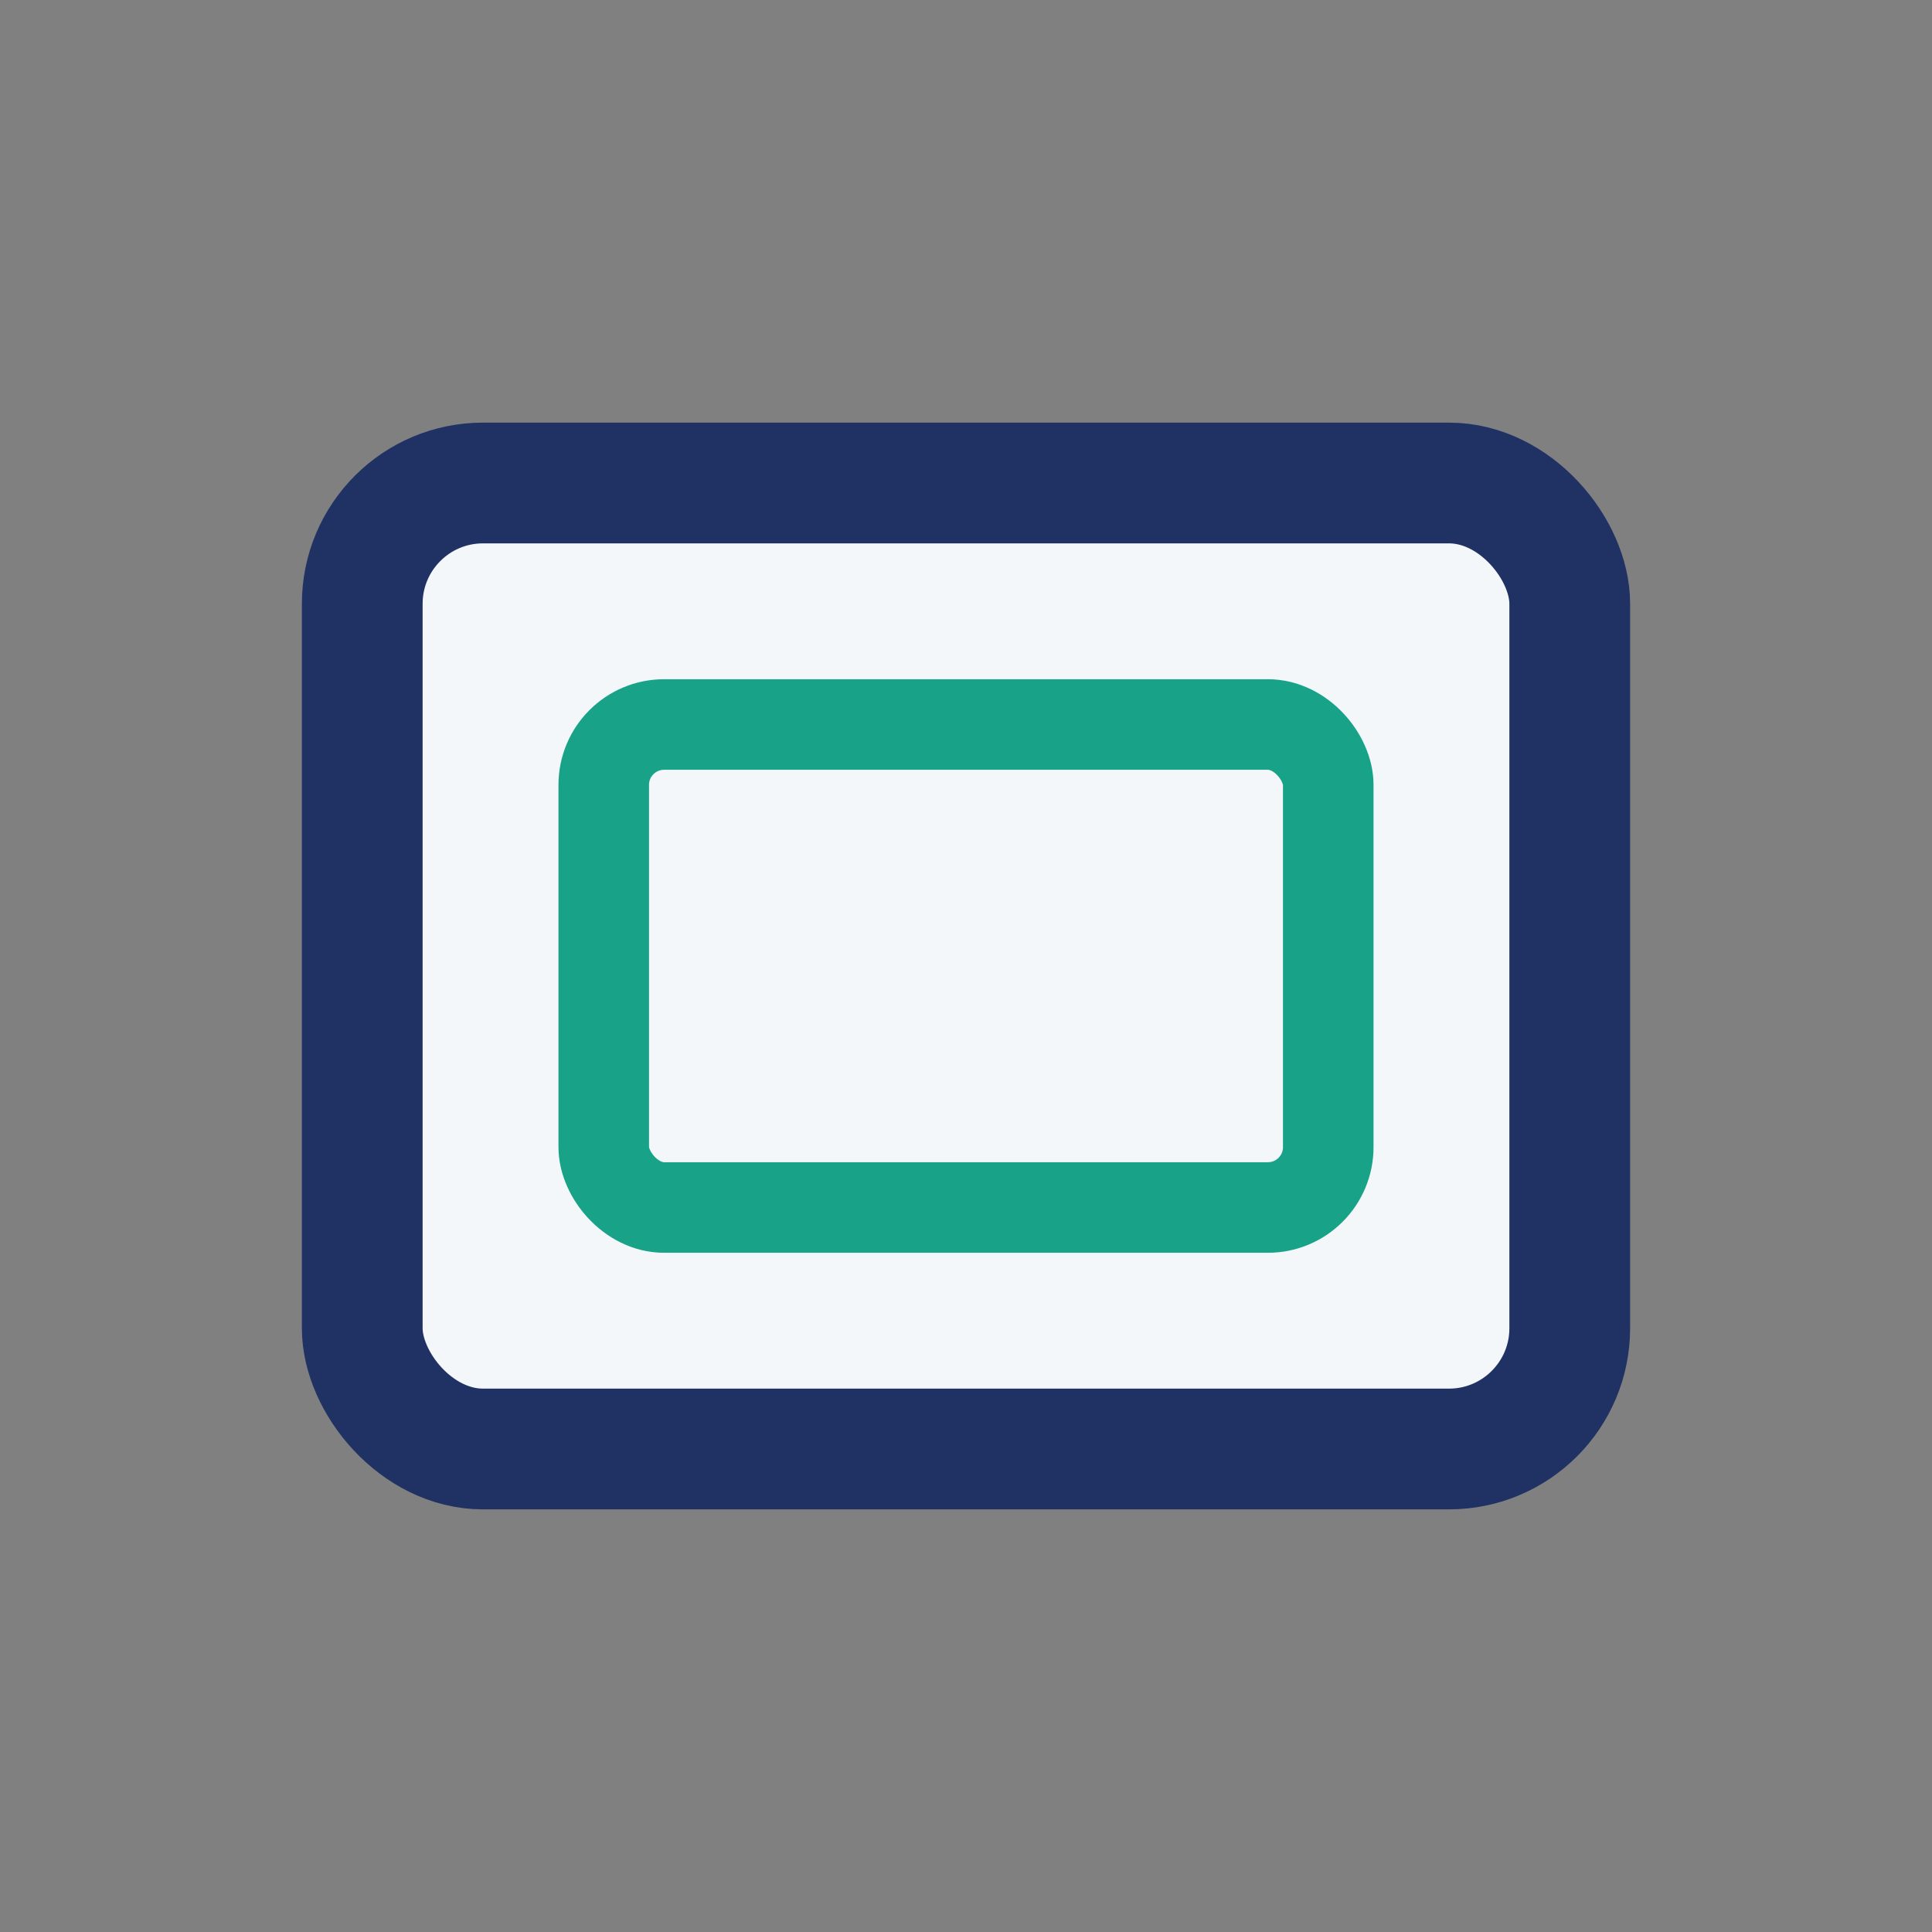
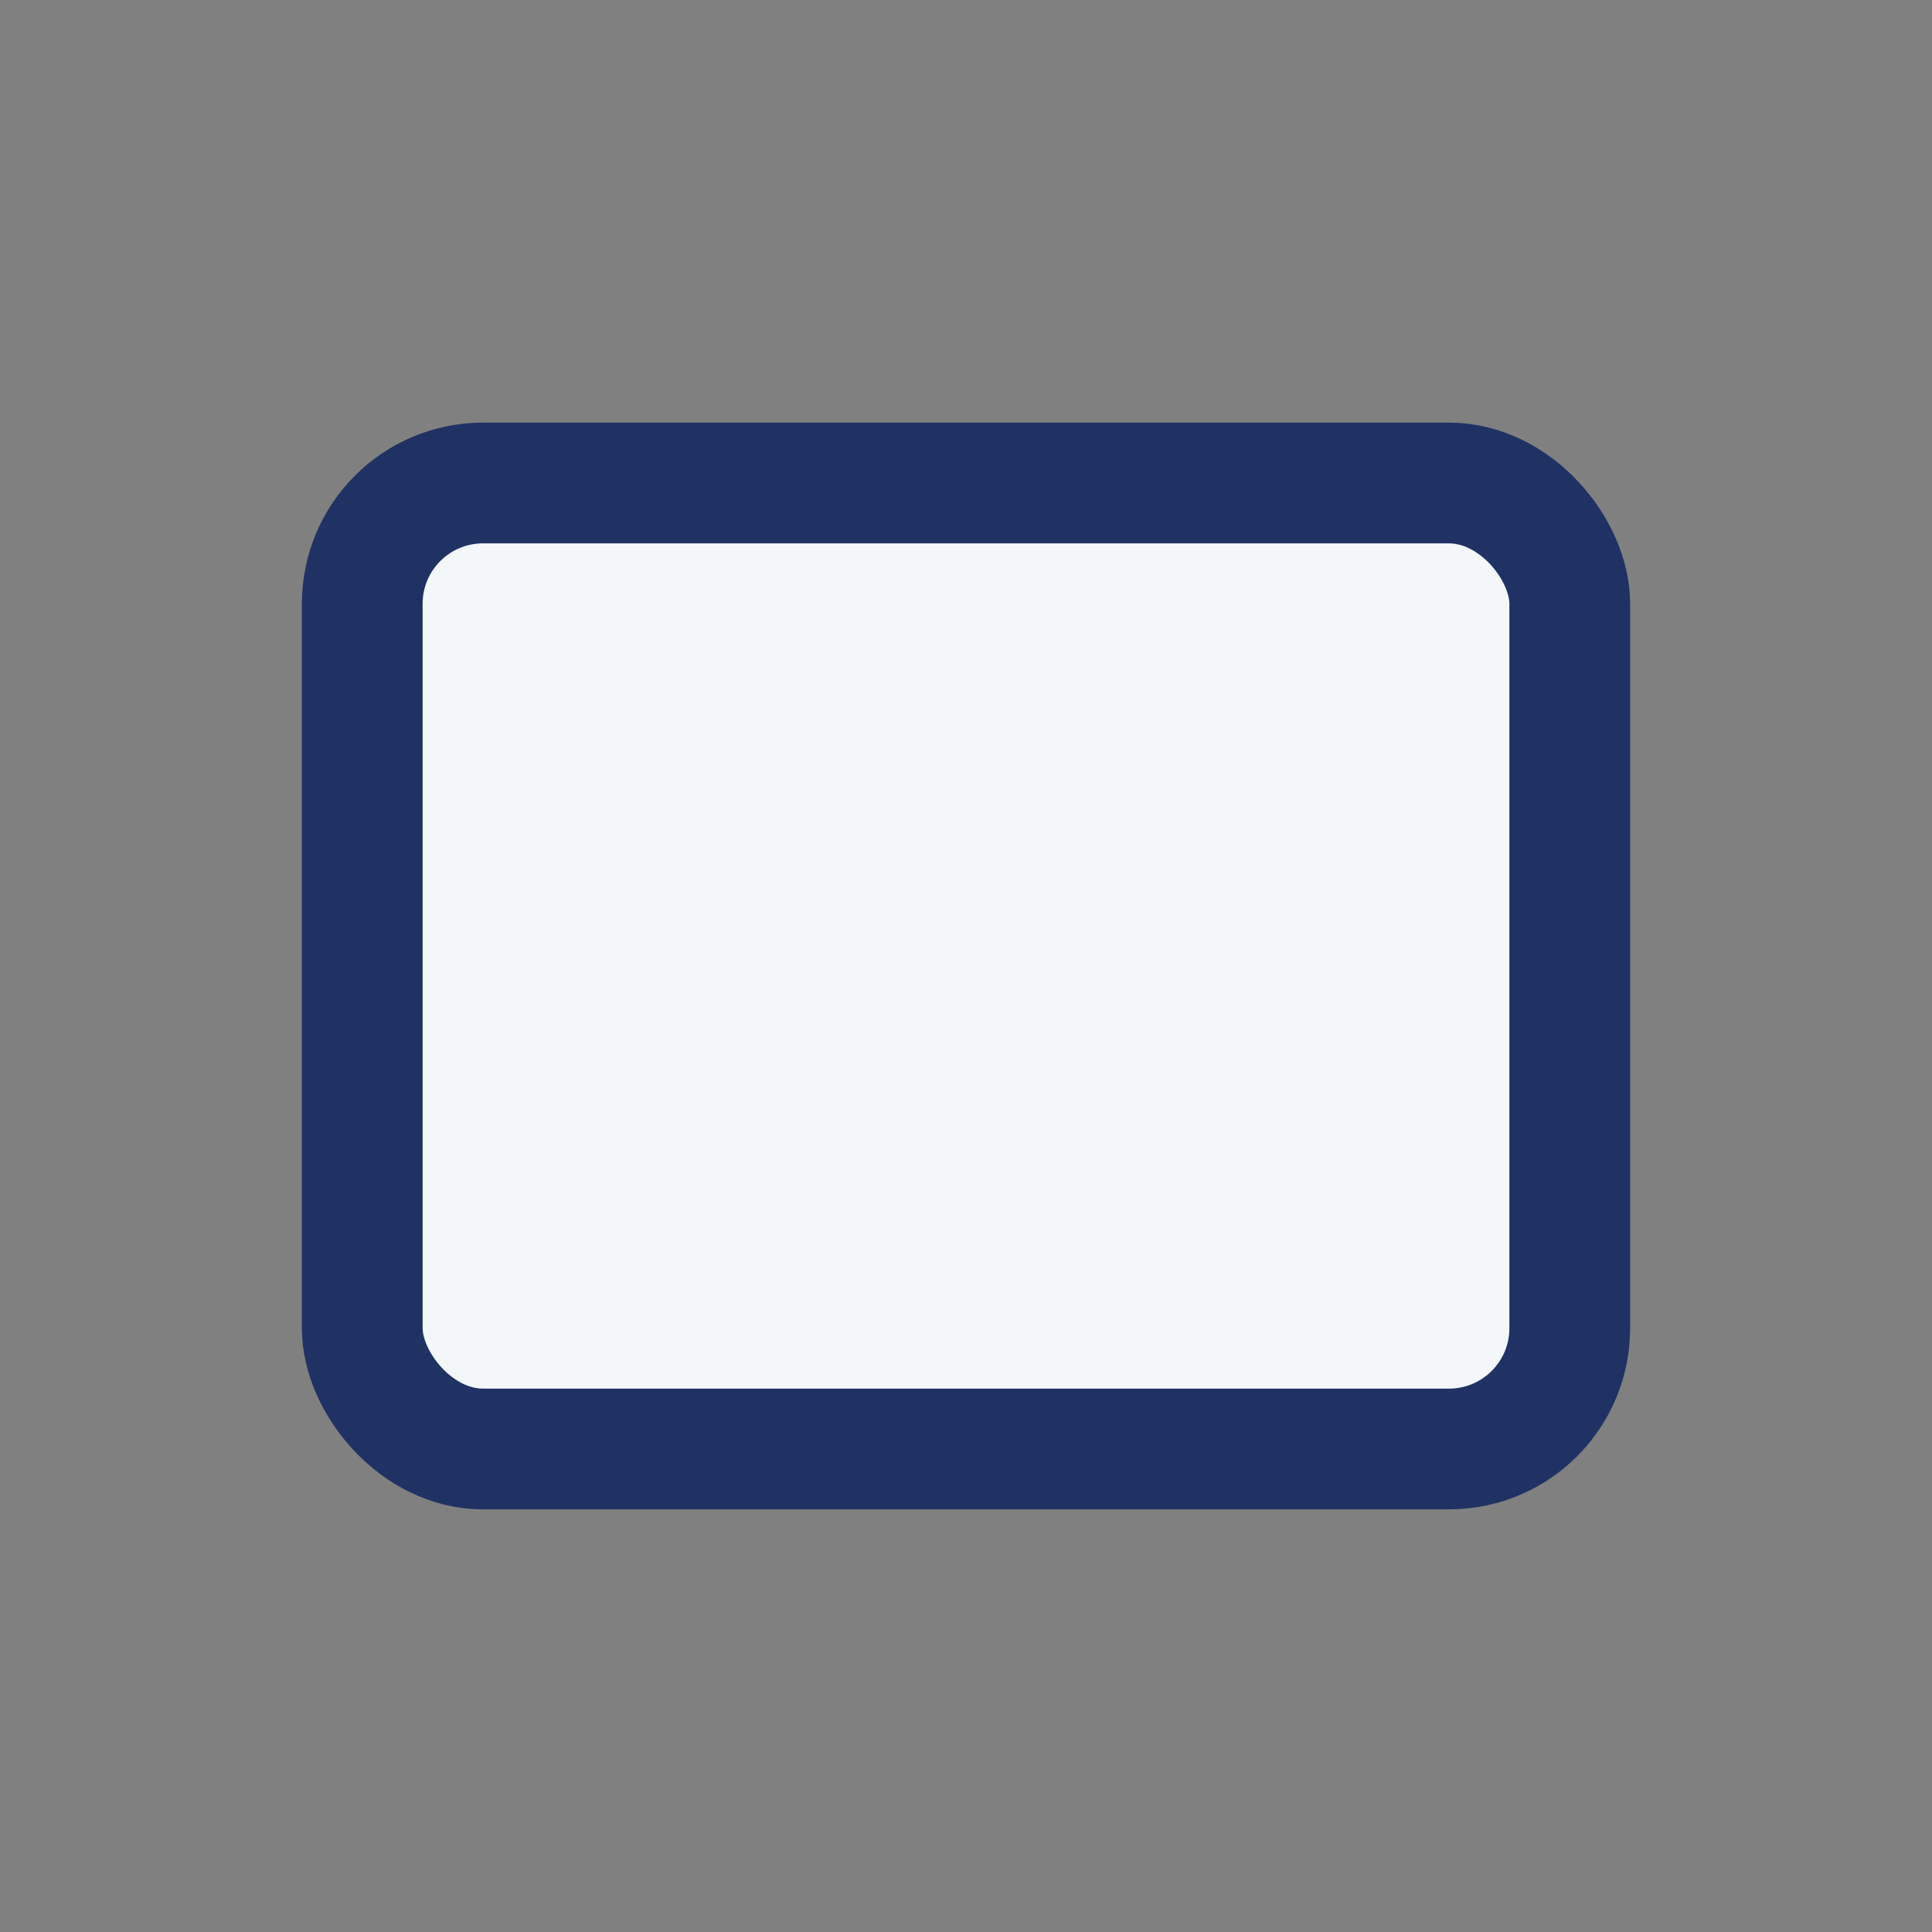
<svg xmlns="http://www.w3.org/2000/svg" width="32" height="32" viewBox="0 0 32 32">
  <rect x="0" y="0" width="32" height="32" fill="#808080" stroke="none" />
  <rect x="6" y="8" width="20" height="16" rx="2" fill="#F4F7FA" stroke="#203264" stroke-width="2" />
-   <rect x="10" y="12" width="12" height="8" rx="1" fill="none" stroke="#18A389" stroke-width="1.5" />
</svg>